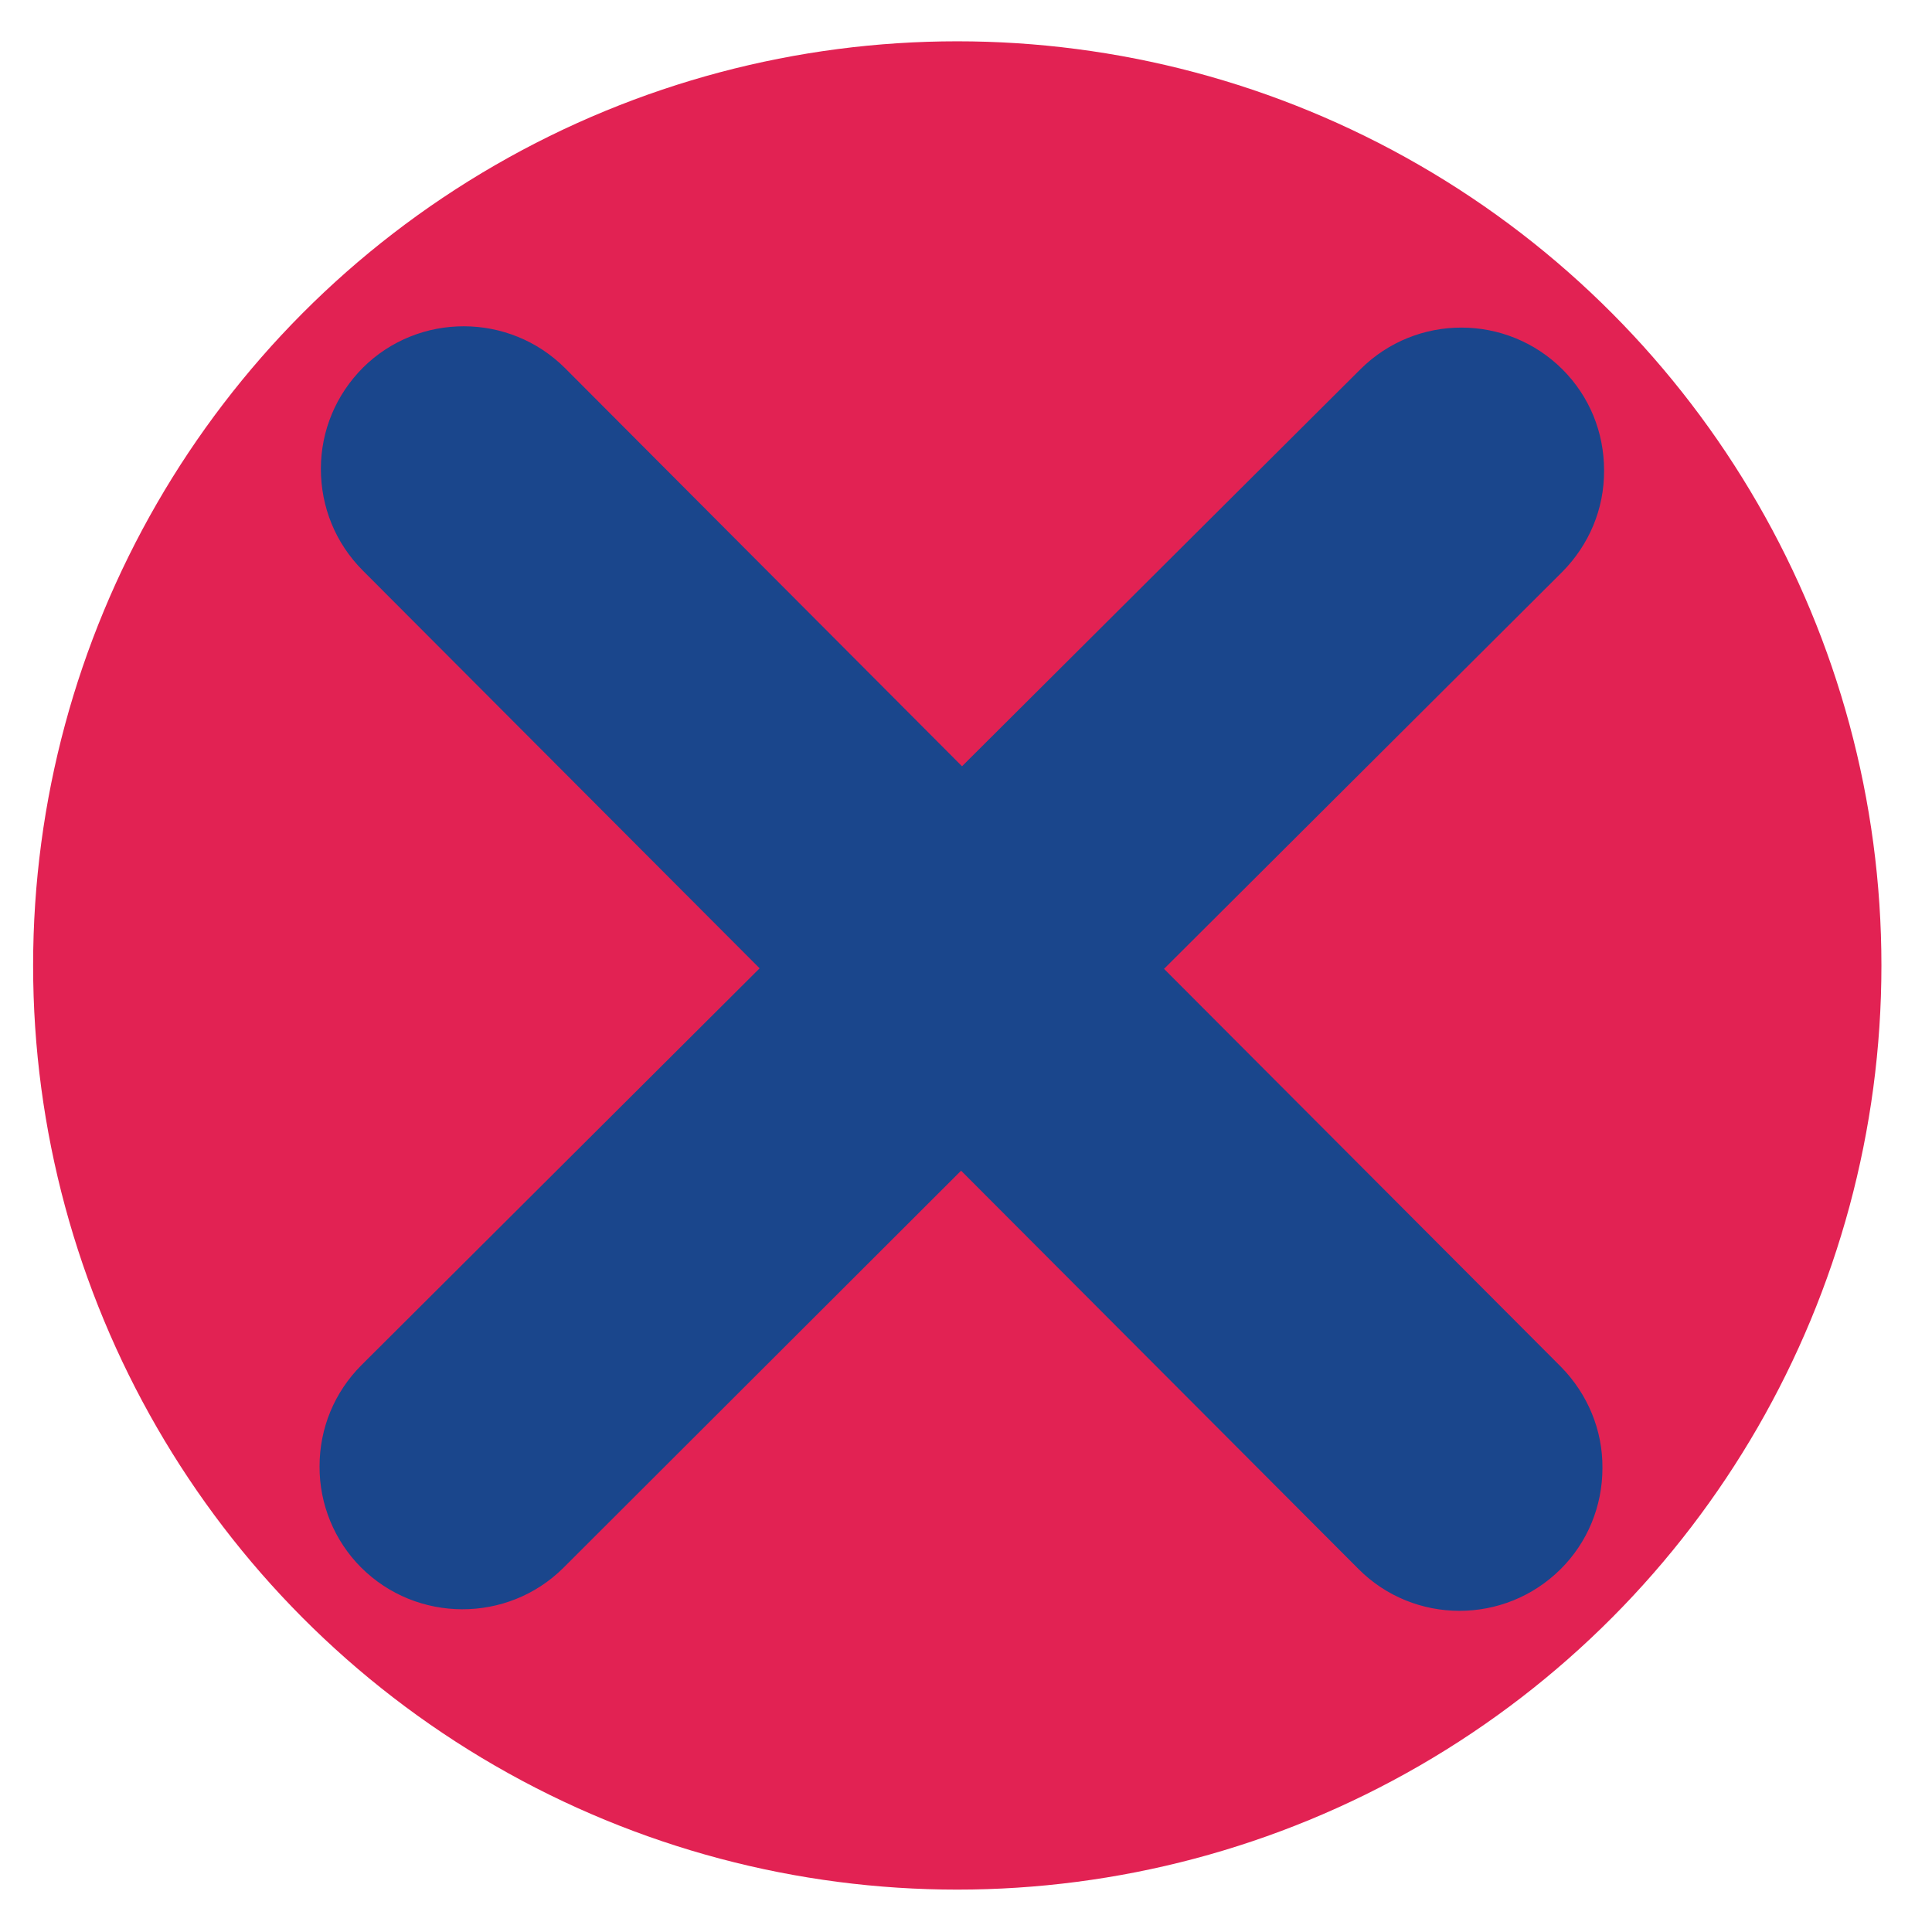
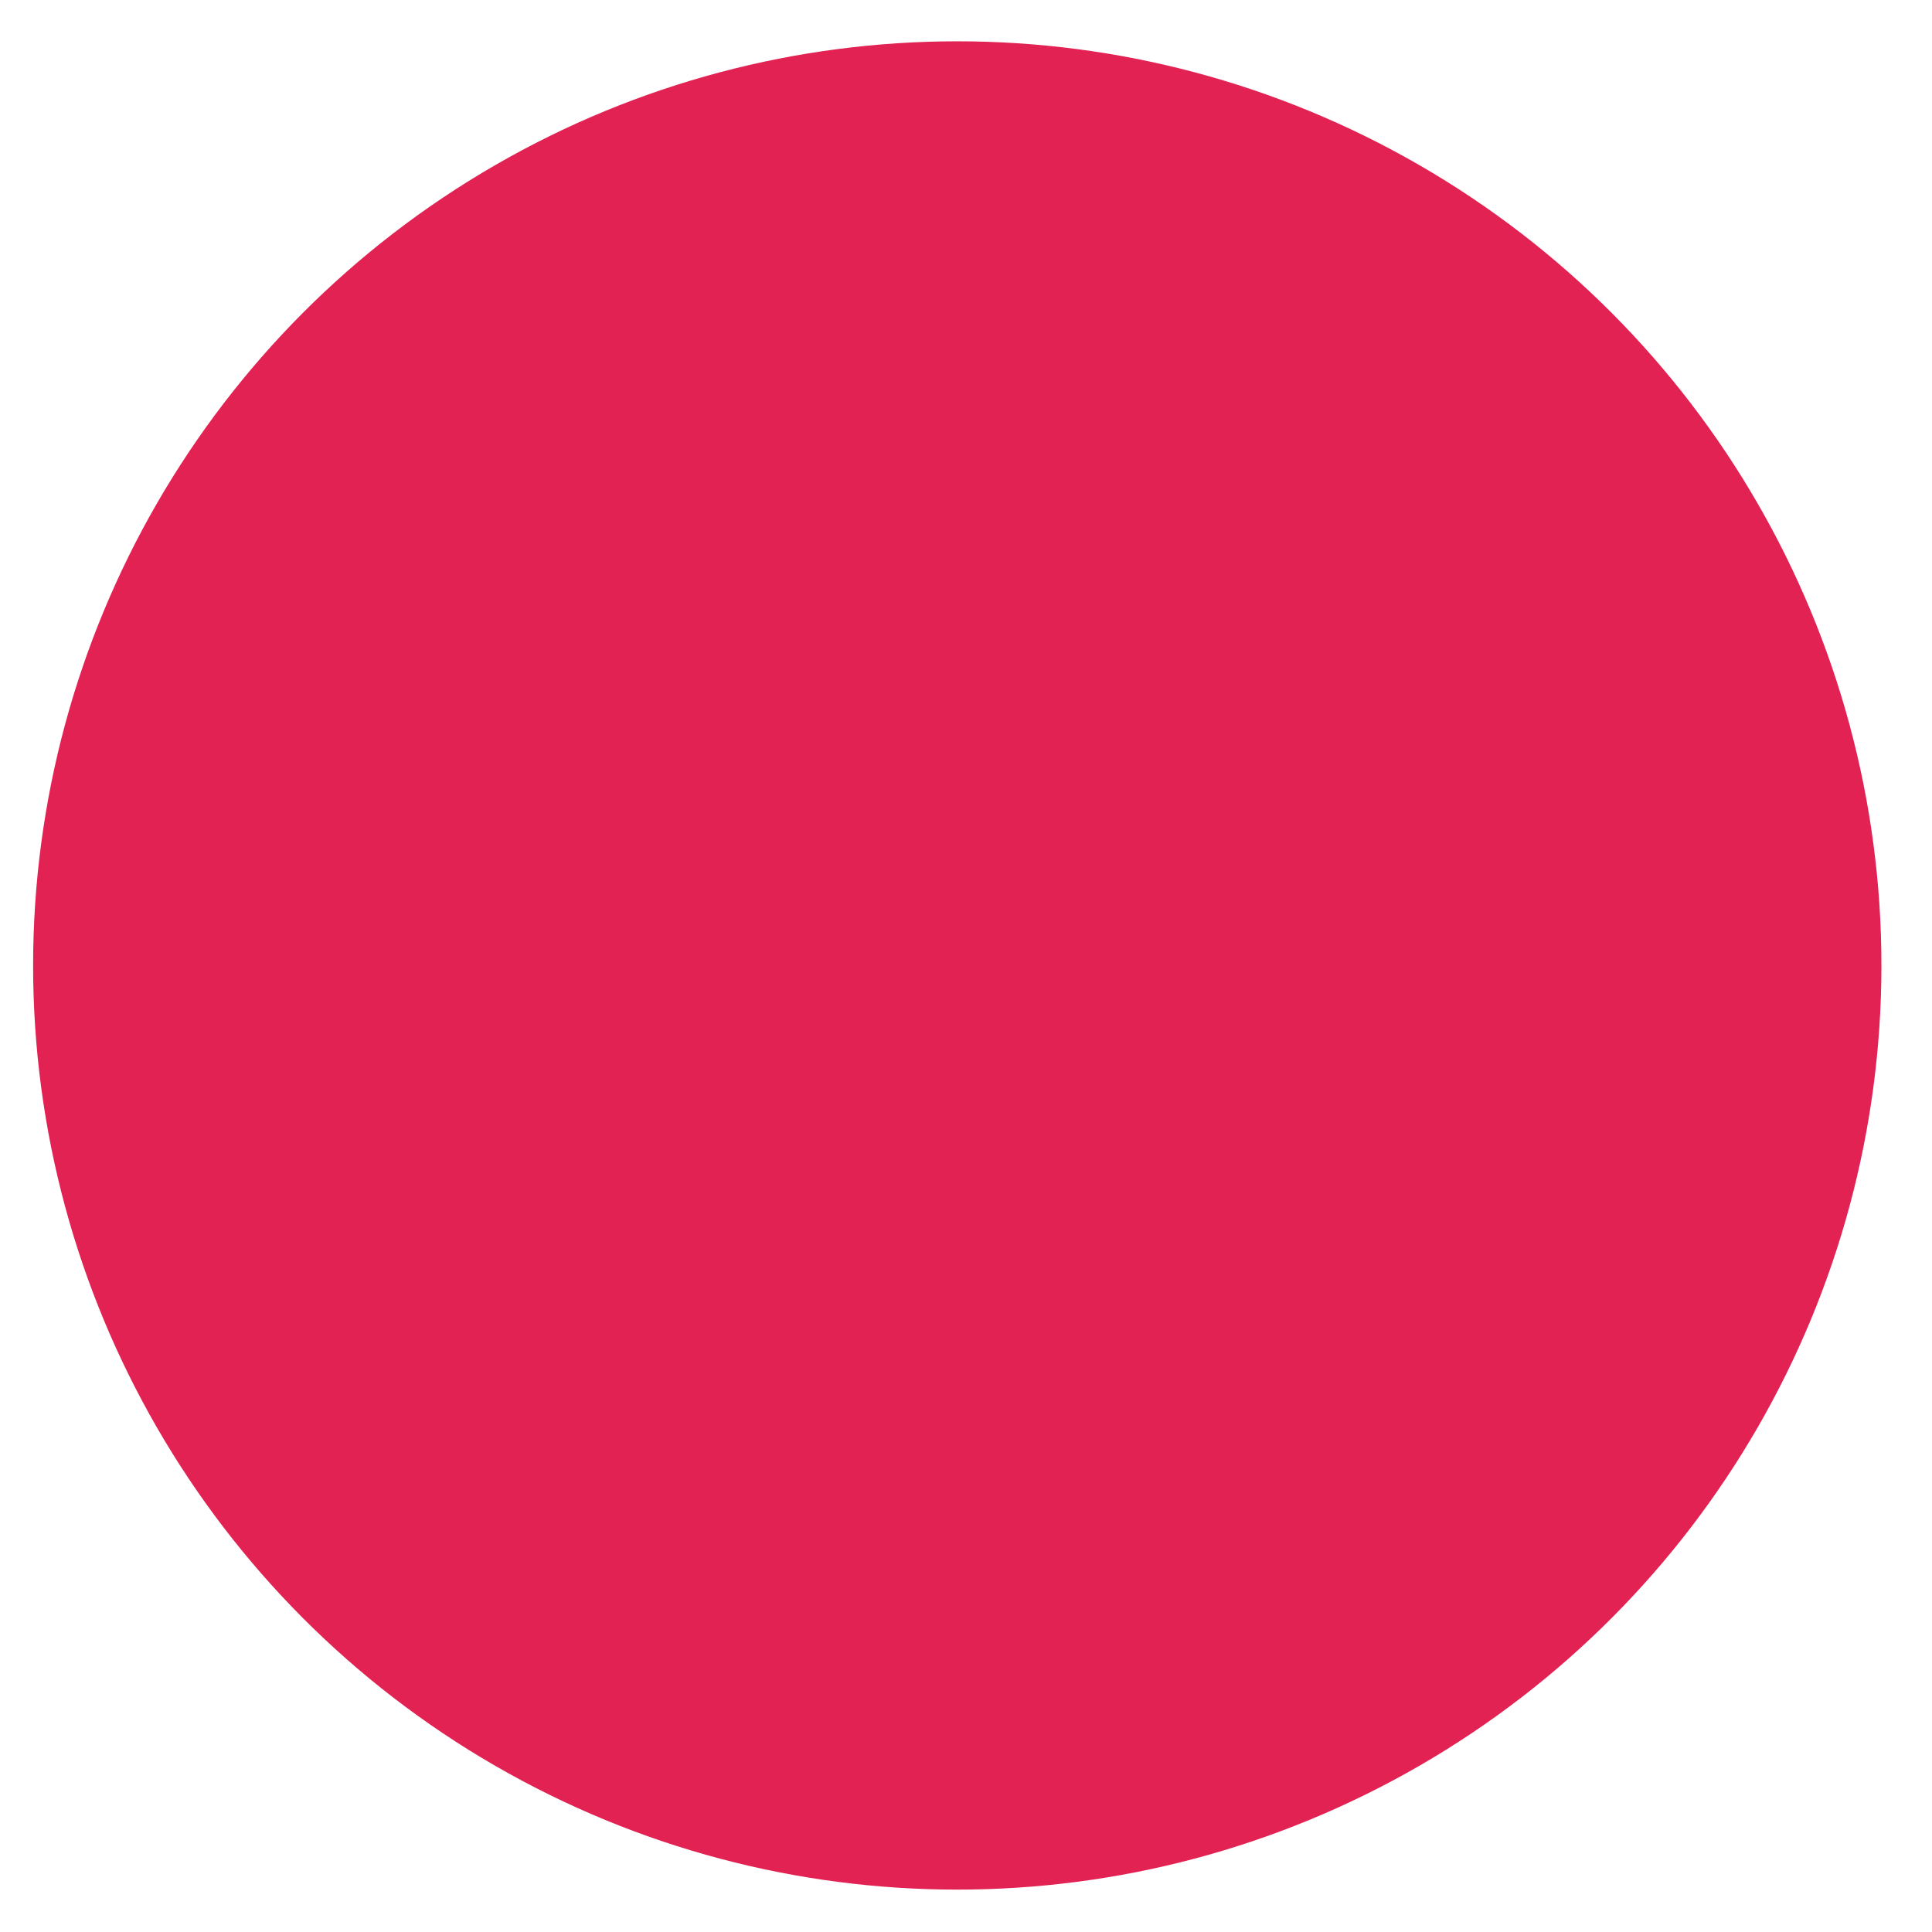
<svg xmlns="http://www.w3.org/2000/svg" id="Layer_1" x="0px" y="0px" width="50px" height="50px" viewBox="0 0 50 50" xml:space="preserve">
  <circle fill="#E22253" cx="24.774" cy="24.986" r="23.917" />
-   <path fill="#1A468C" d="M9.391,9.517c-0.698,0.703-1.084,1.627-1.087,2.612c0,0.997,0.38,1.924,1.077,2.628L19.659,25.06 L9.356,35.328C8.654,36.03,8.27,36.961,8.27,37.949c-0.005,0.98,0.384,1.924,1.073,2.615c1.441,1.44,3.791,1.445,5.233,0.016 l10.297-10.283l10.281,10.305c1.438,1.447,3.787,1.447,5.234,0.008c0.693-0.688,1.083-1.625,1.083-2.616 c0.009-0.987-0.386-1.921-1.072-2.62L30.125,25.074l10.306-10.273c0.692-0.7,1.089-1.627,1.082-2.628 c0-0.984-0.375-1.912-1.078-2.615c-1.443-1.437-3.781-1.443-5.229,0L24.897,19.831L14.625,9.529 C13.183,8.087,10.834,8.082,9.391,9.517z" />
</svg>